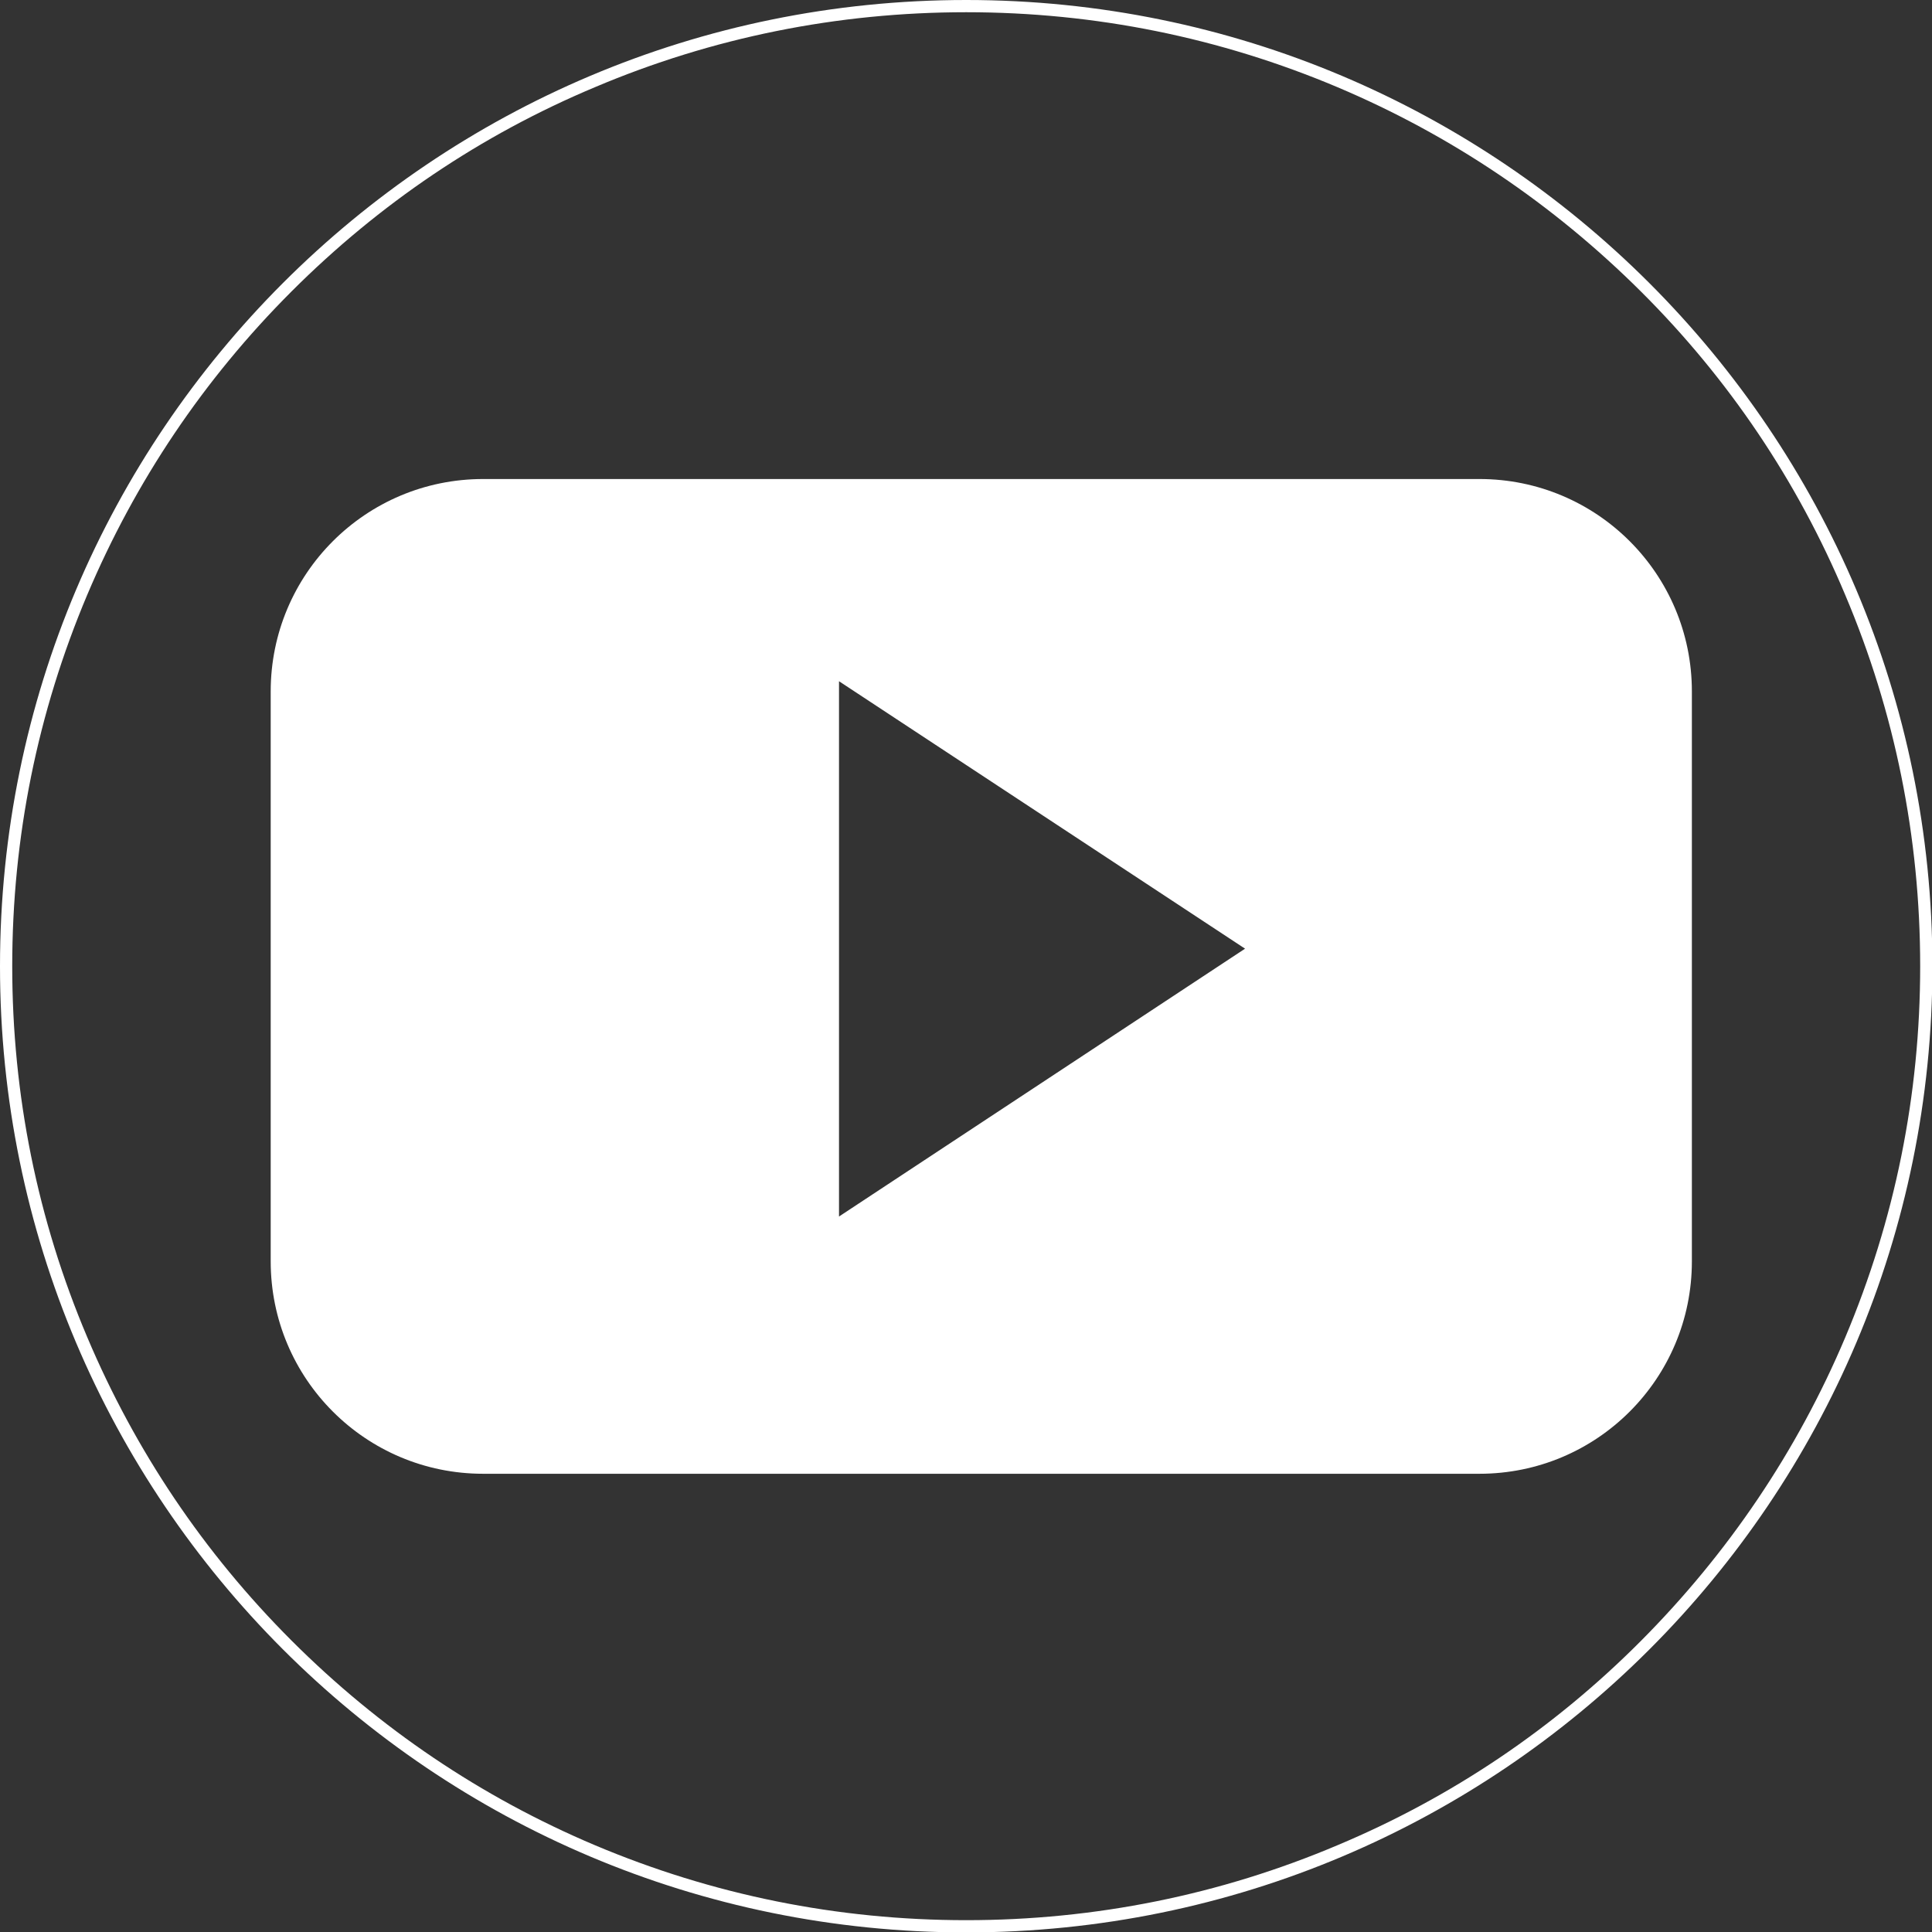
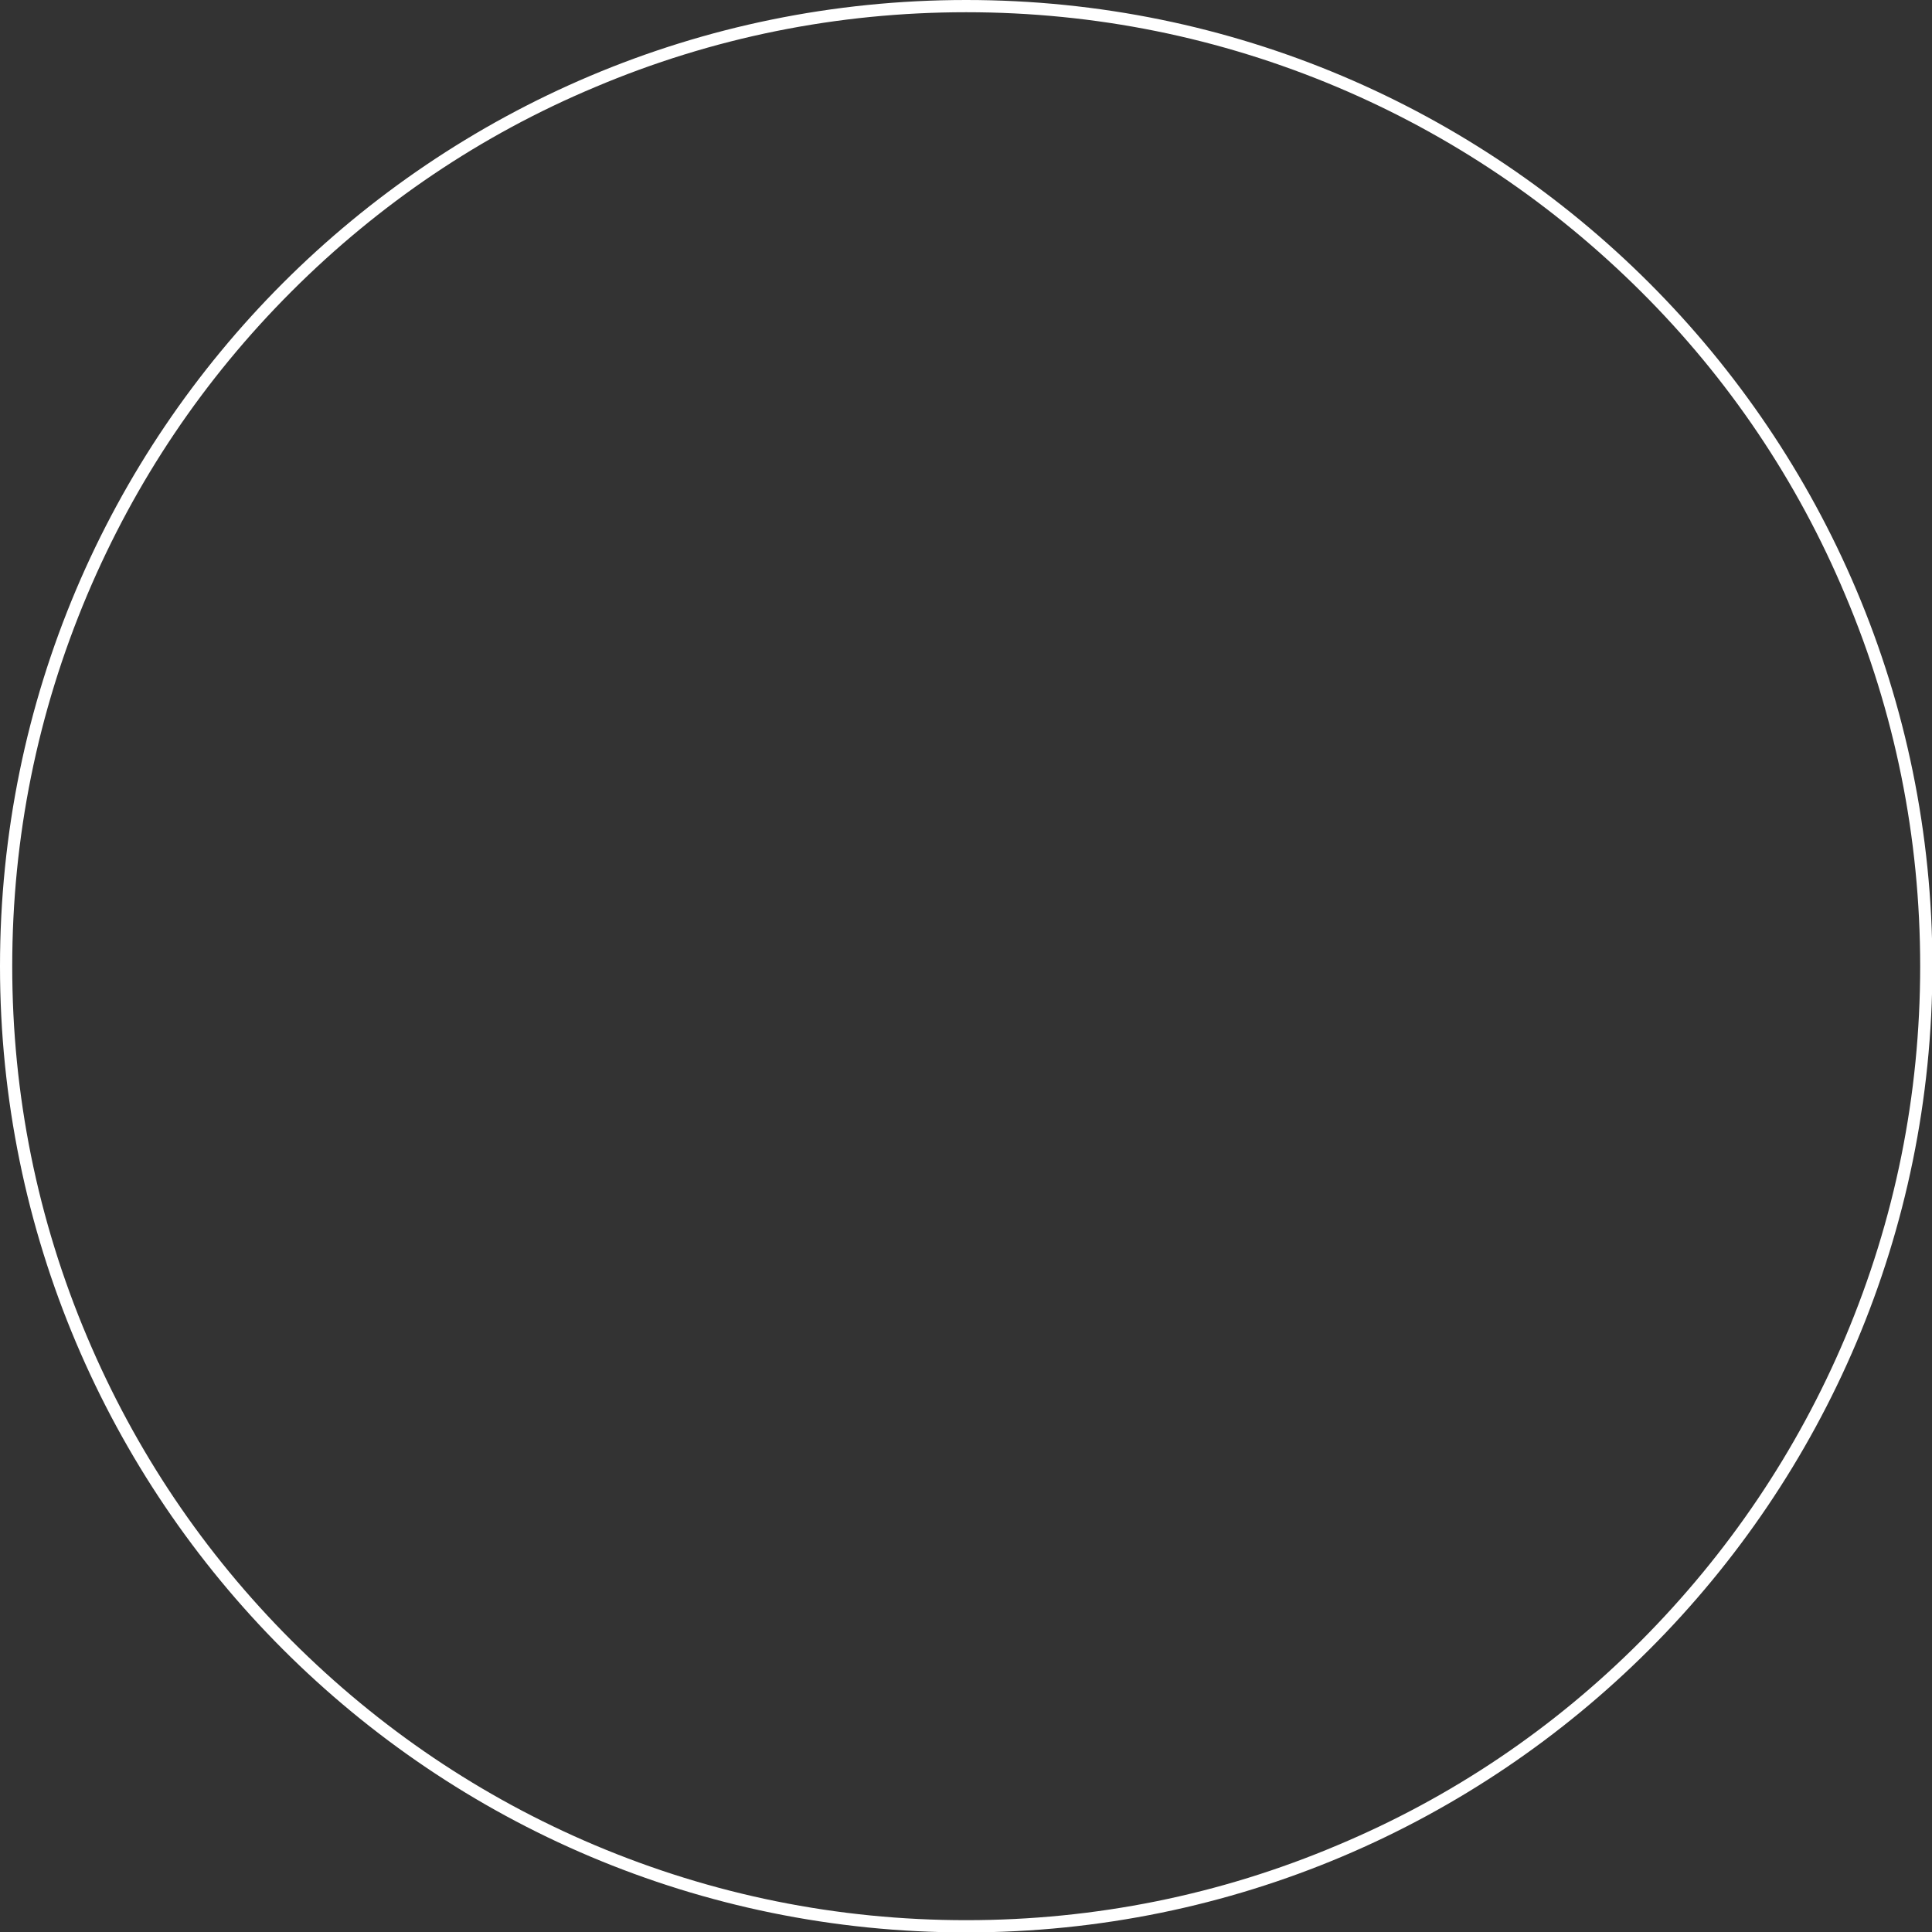
<svg xmlns="http://www.w3.org/2000/svg" version="1.1" id="Layer_1" x="0px" y="0px" viewBox="0 0 473.9 473.9" style="enable-background:new 0 0 473.9 473.9;" xml:space="preserve">
  <rect x="0" y="0" width="473.9" height="473.9" fill="#333333" stroke="none" />
  <style type="text/css">
	.st0{fill:#FFFFFF;}
</style>
  <g>
    <path class="st0" d="M237,3c31.6,0,62.2,6.2,91.1,18.4c27.9,11.8,52.9,28.7,74.4,50.1s38.4,46.5,50.1,74.4   c12.2,28.8,18.4,59.5,18.4,91.1s-6.2,62.2-18.4,91.1c-11.8,27.9-28.7,52.9-50.1,74.4s-46.5,38.4-74.4,50.1   c-28.8,12.2-59.5,18.4-91.1,18.4s-62.2-6.2-91.1-18.4C118,440.8,93,423.9,71.5,402.4S33.2,355.9,21.4,328C9.2,299.2,3,268.6,3,237   s6.2-62.2,18.4-91.1C33.2,118,50,93,71.5,71.5s46.5-38.4,74.4-50.1C174.7,9.2,205.4,3,237,3 M237,0C106.1,0,0,106.1,0,237   s106.1,237,237,237s237-106.1,237-237S367.8,0,237,0L237,0z" />
  </g>
-   <path class="st0" d="M415,169.6c0-28.8-23.3-52.1-52.1-52.1H118.5c-28.8,0-52.1,23.3-52.1,52.1v139.8c0,28.8,23.3,52.1,52.1,52.1  h244.4c28.8,0,52.1-23.3,52.1-52.1L415,169.6L415,169.6z M205.8,298.4V167.1l99.6,65.6L205.8,298.4z" />
</svg>